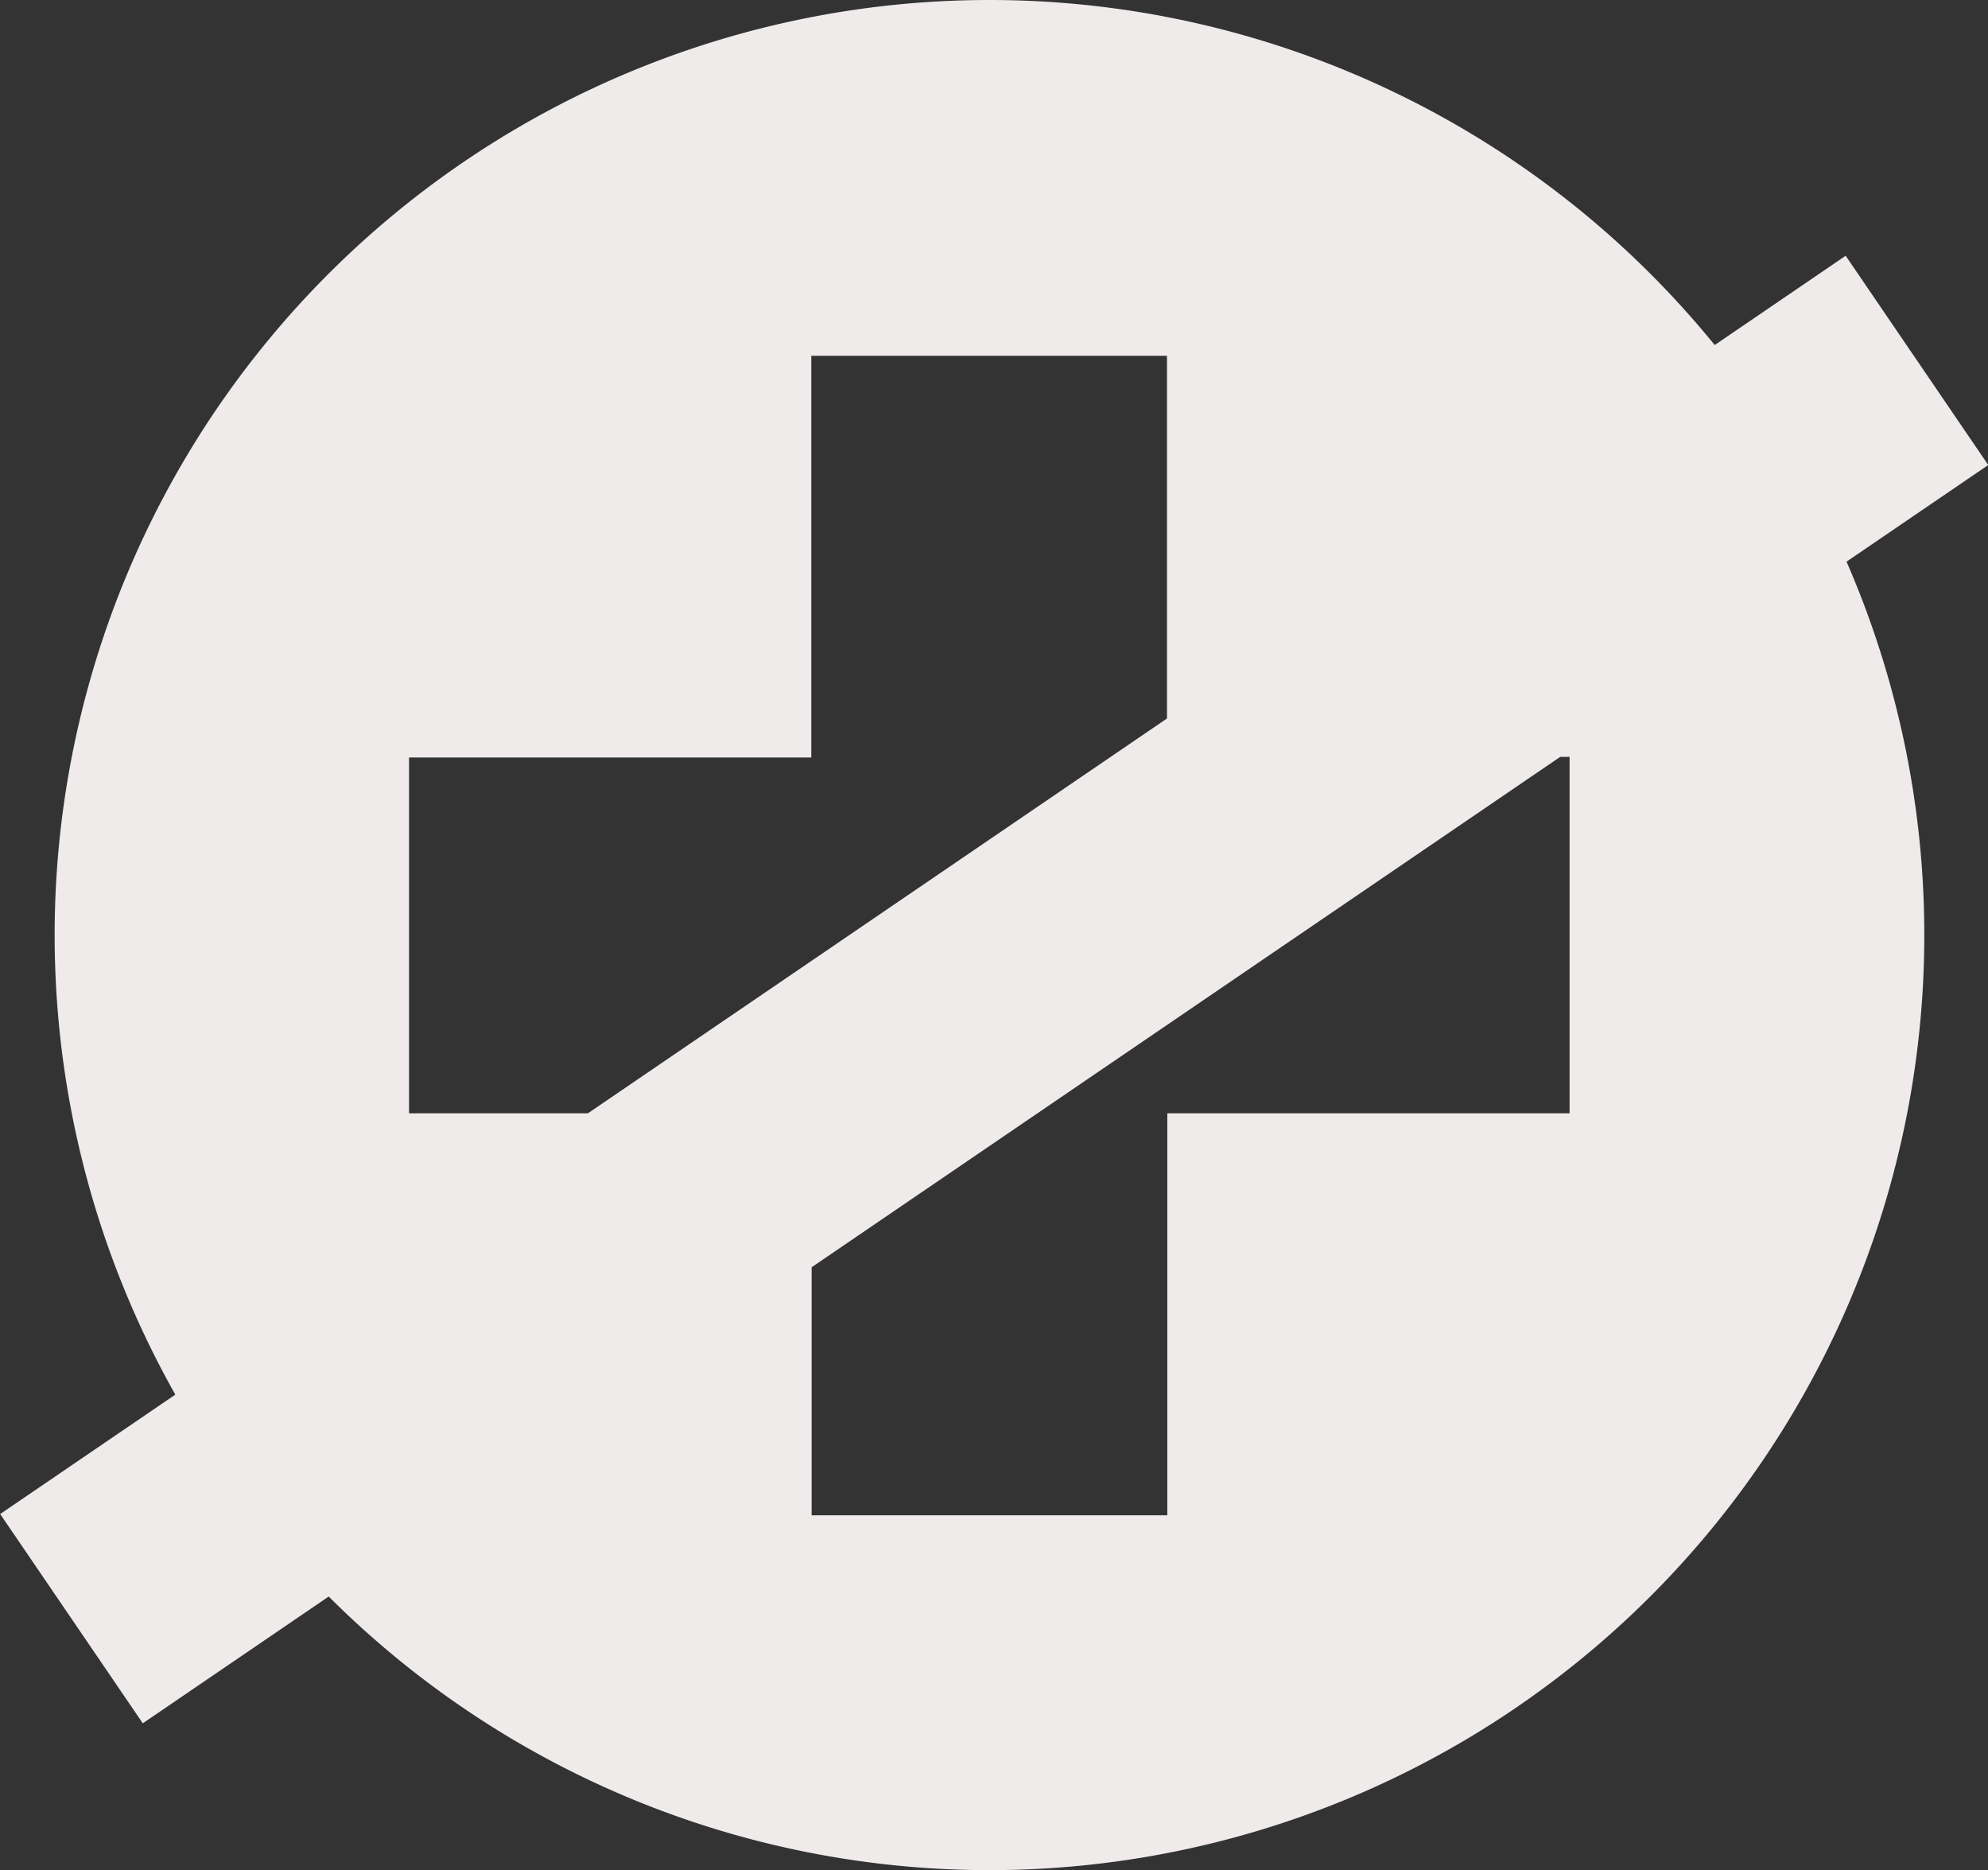
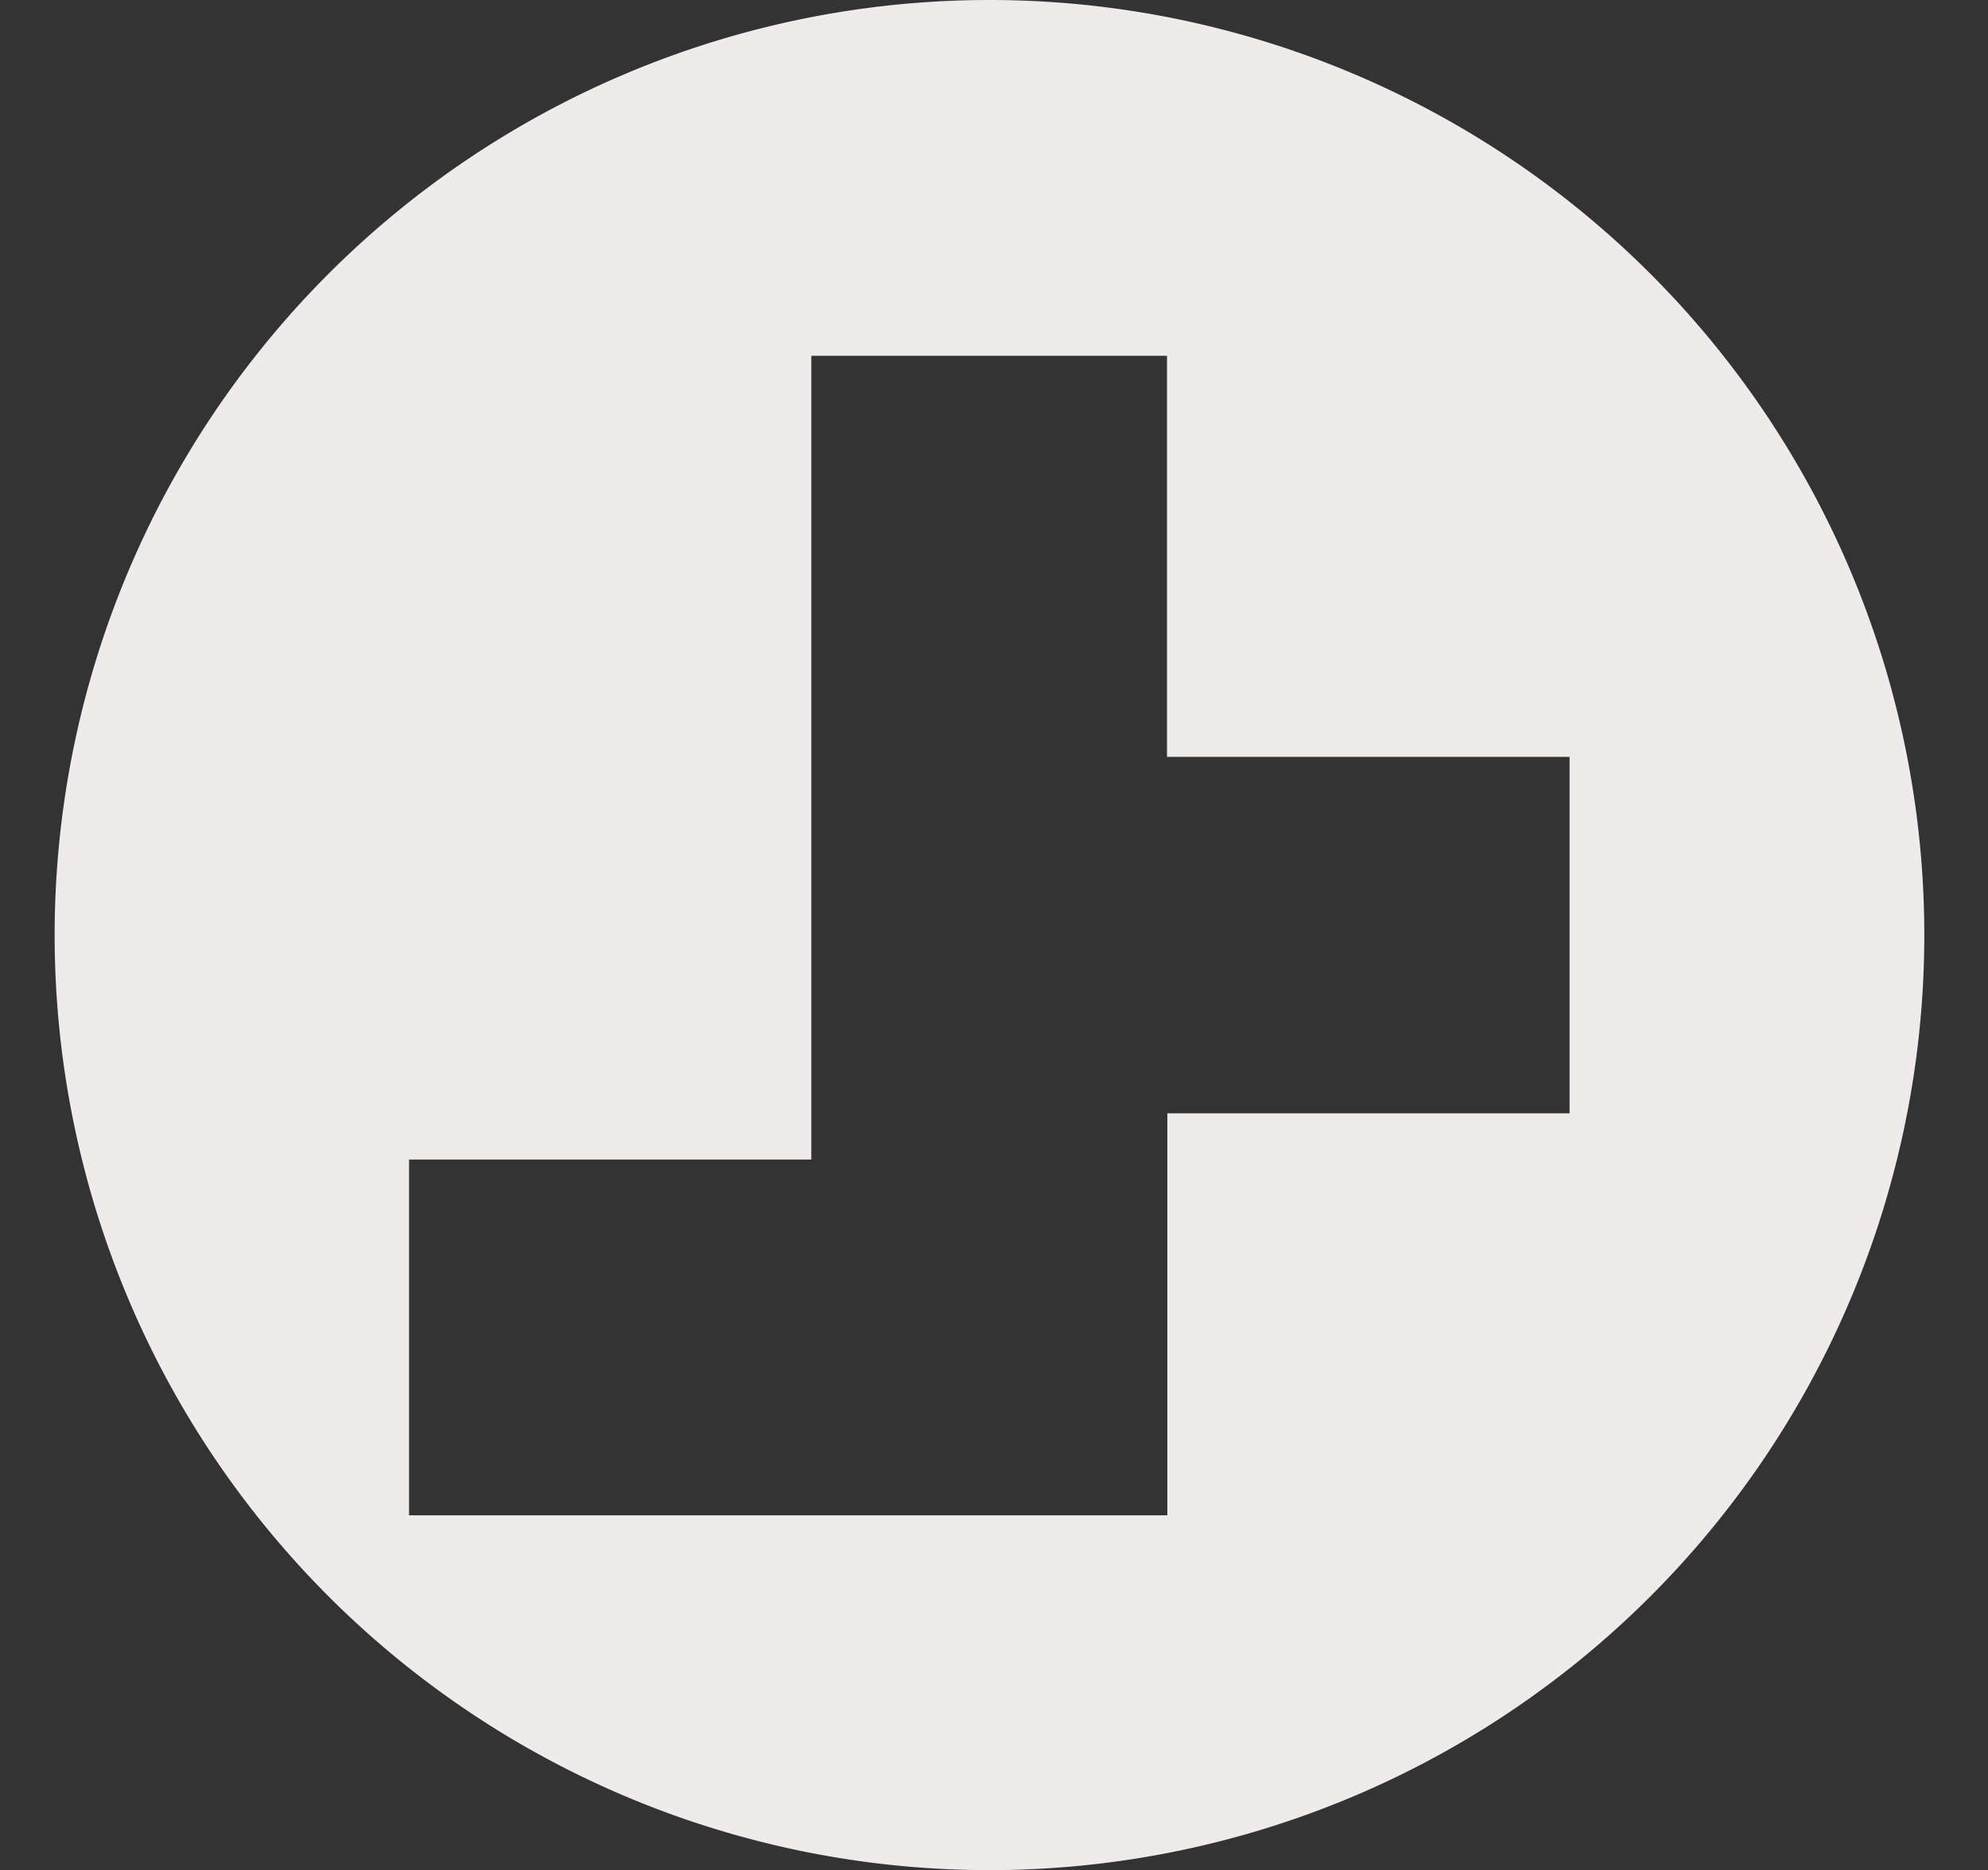
<svg xmlns="http://www.w3.org/2000/svg" viewBox="0 0 61.48 57.82">
  <rect x="0" y="0" width="61.48" height="57.82" fill="#333333" stroke="none" />
  <defs>
    <style>.cls-1{fill:#efebeb;}</style>
  </defs>
  <title>Element 16</title>
  <g id="Ebene_2" data-name="Ebene 2">
    <g id="Ebene_1-2" data-name="Ebene 1">
-       <path class="cls-1" d="M48.54,34.42H36.1V46.85h-11V34.42H12.65v-11H25.09V11h11V23.4H48.54ZM30.6,0A28.91,28.91,0,1,0,59.51,28.91,28.91,28.91,0,0,0,30.6,0Z" />
-       <rect class="cls-1" x="-3.79" y="26.68" width="69.07" height="7.83" transform="translate(-11.89 22.63) rotate(-34.28)" />
+       <path class="cls-1" d="M48.54,34.42H36.1V46.85h-11H12.65v-11H25.09V11h11V23.4H48.54ZM30.6,0A28.91,28.91,0,1,0,59.51,28.91,28.91,28.91,0,0,0,30.6,0Z" />
    </g>
  </g>
</svg>